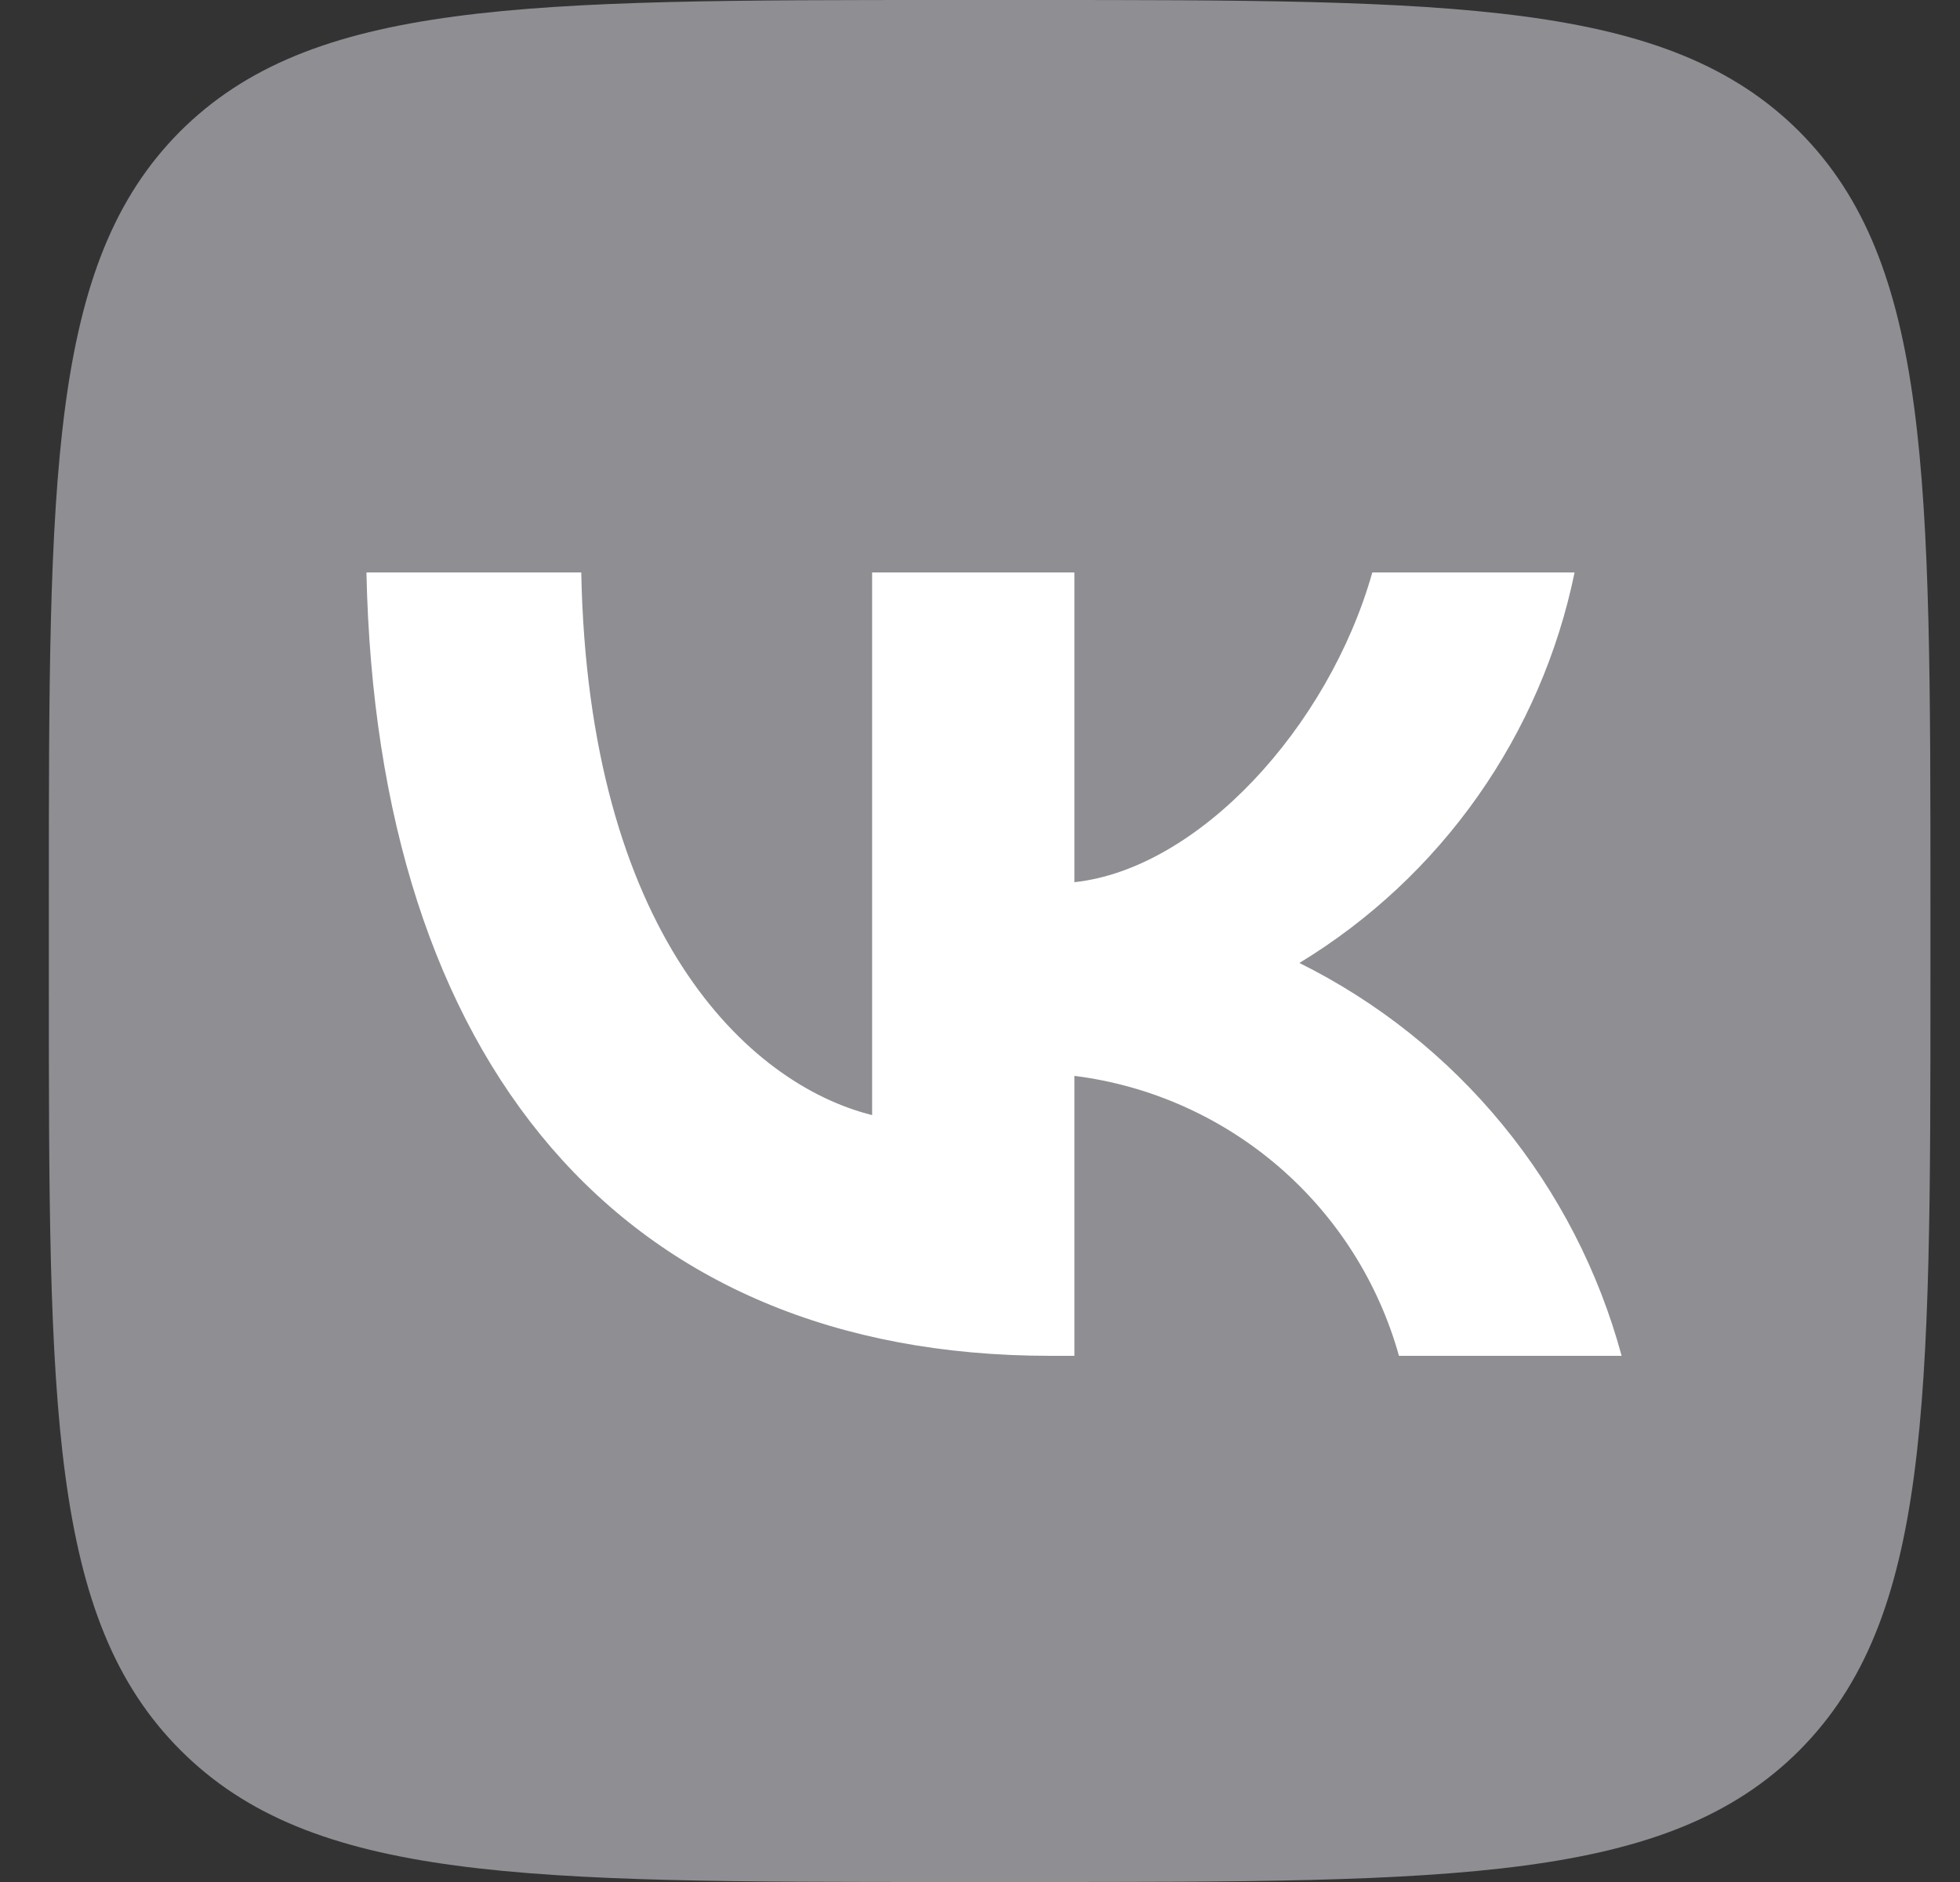
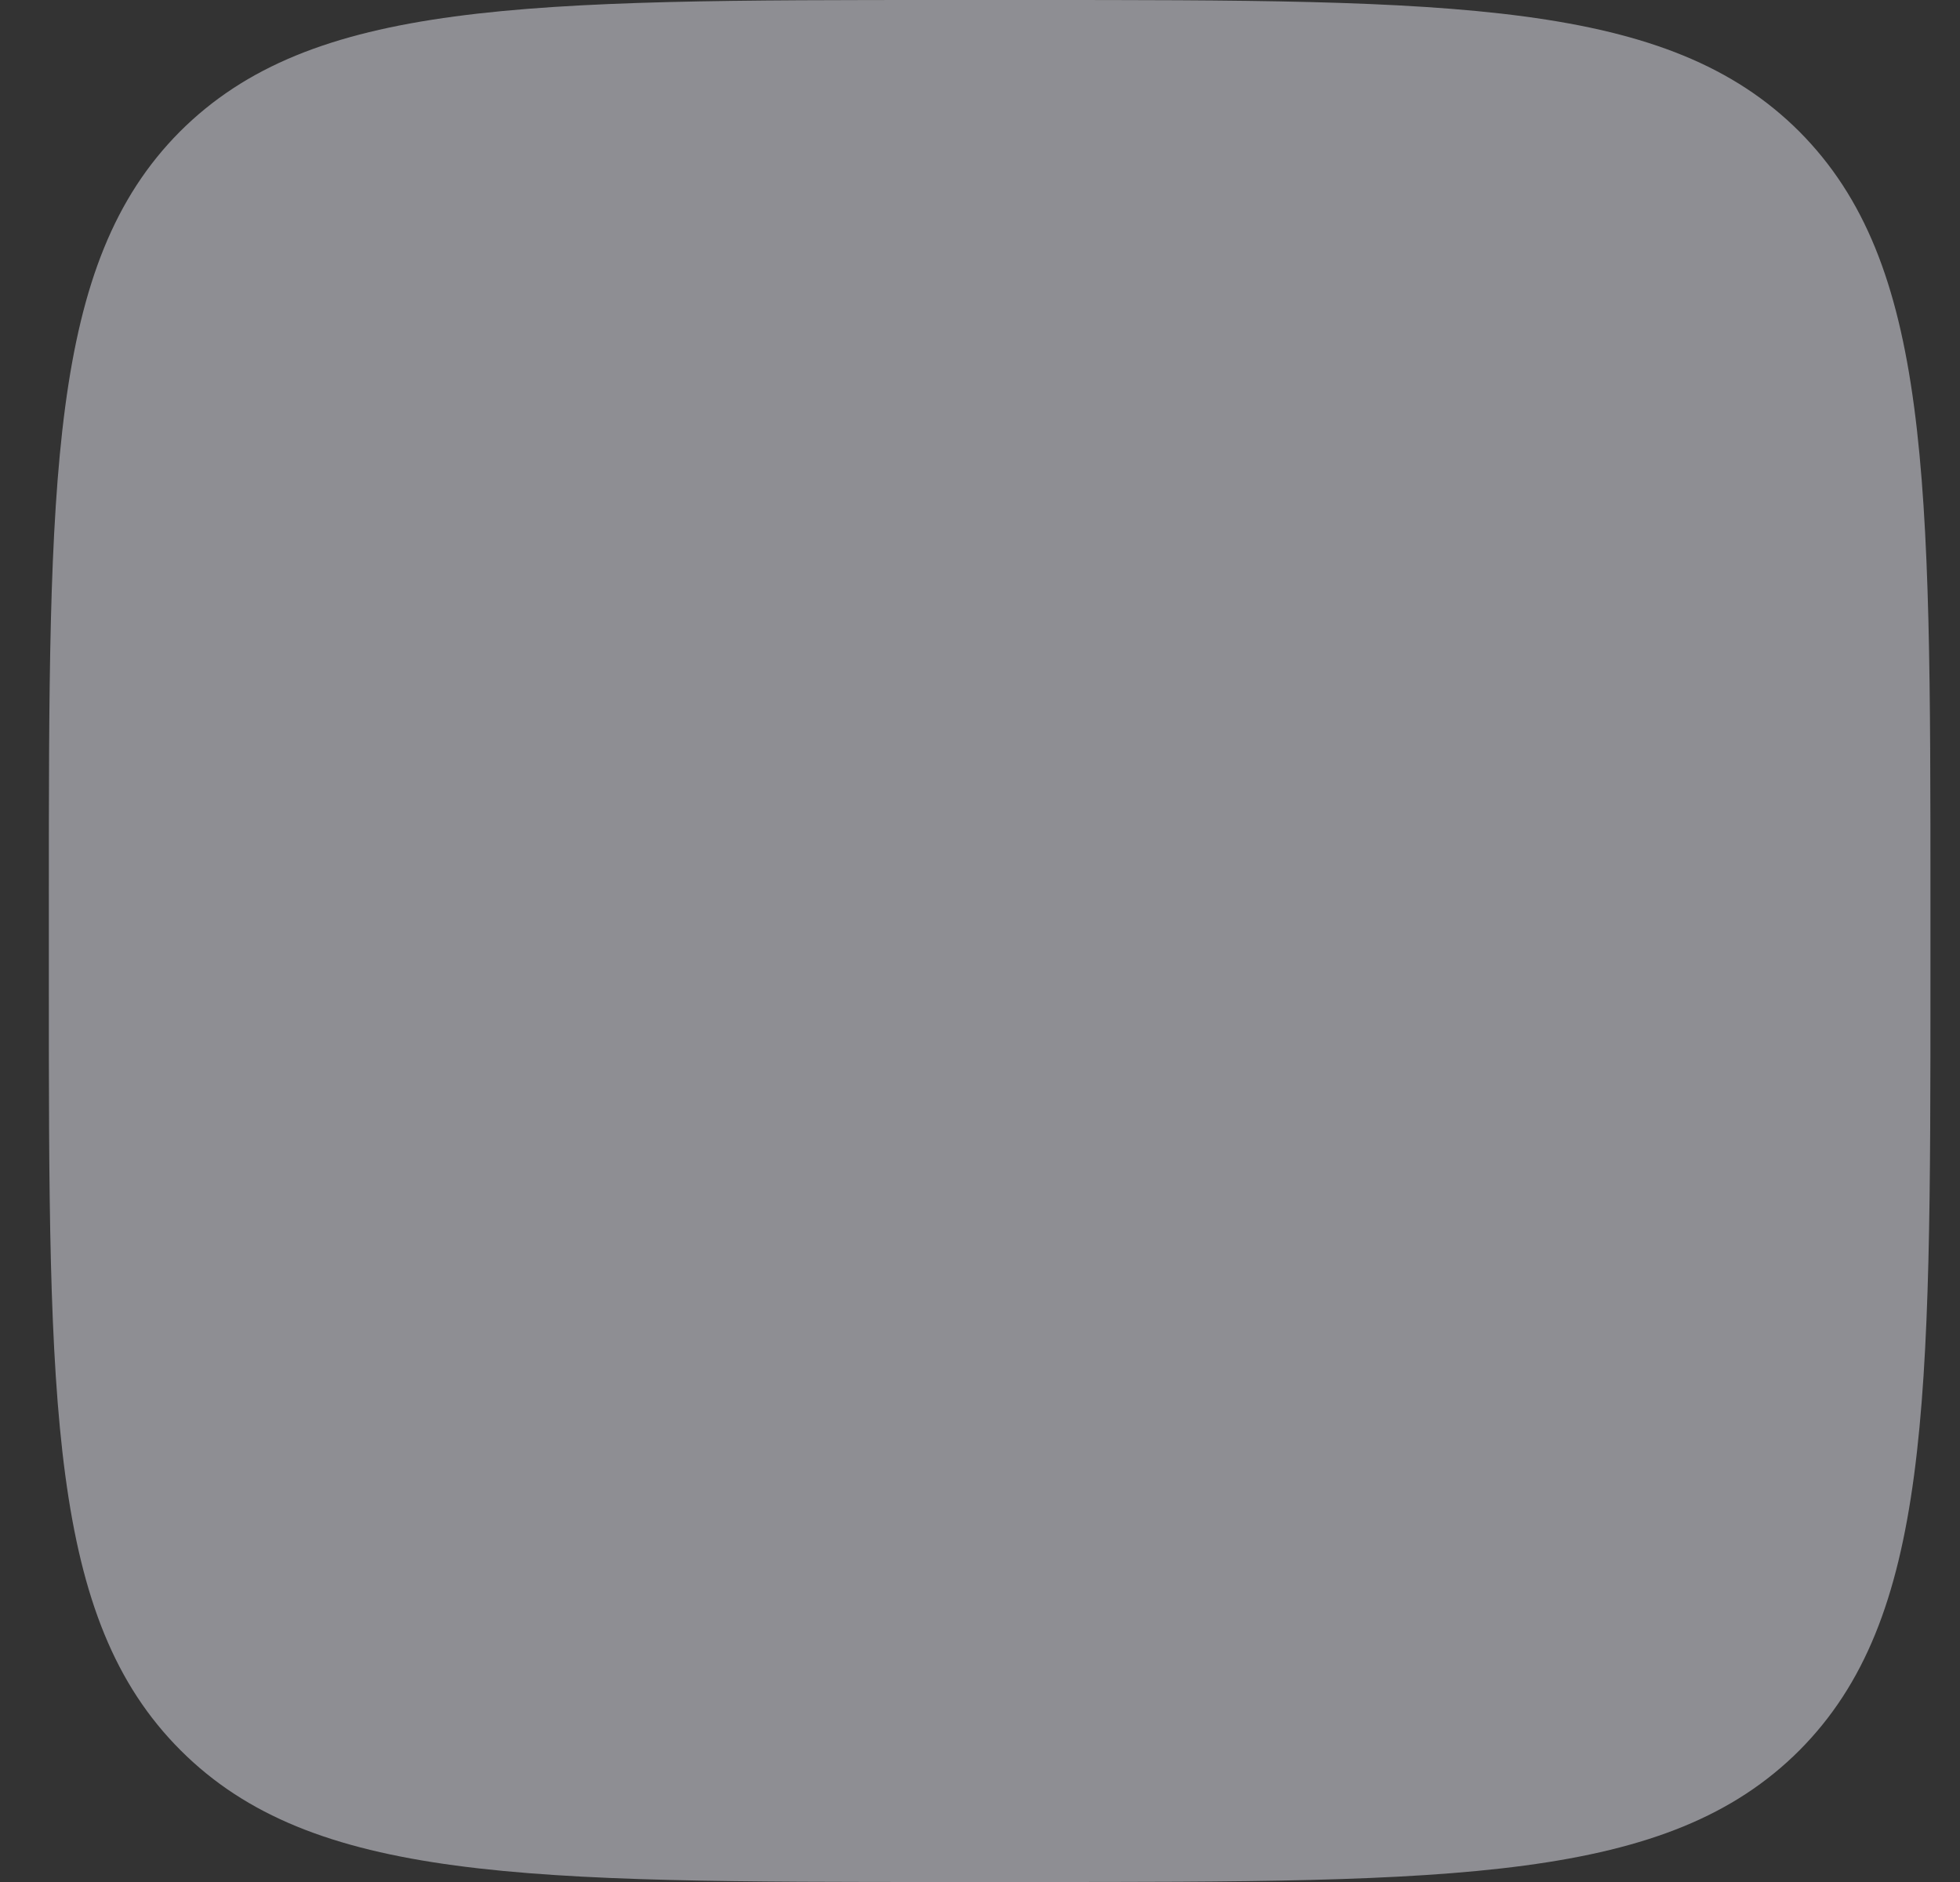
<svg xmlns="http://www.w3.org/2000/svg" width="25" height="24" viewBox="0 0 25 24" fill="none">
  <rect x="0" y="0" width="25" height="24" fill="#333333" stroke="none" />
  <path d="M12.123 24H13.123C18.563 24 21.273 24 22.953 22.32C24.623 20.64 24.623 17.92 24.623 12.5V11.48C24.623 6.08 24.623 3.36 22.953 1.68C21.273 0 18.553 0 13.123 0H12.123C6.683 0 3.973 0 2.293 1.68C0.623 3.36 0.623 6.08 0.623 11.5V12.52C0.623 17.92 0.623 20.64 2.303 22.32C3.983 24 6.703 24 12.123 24Z" fill="#8E8E93" />
-   <path d="M13.394 17.29C7.924 17.29 4.804 13.54 4.674 7.3H7.414C7.504 11.88 9.524 13.82 11.124 14.22V7.3H13.704V11.25C15.284 11.08 16.944 9.28 17.504 7.3H20.084C19.873 8.327 19.452 9.299 18.848 10.156C18.244 11.013 17.47 11.736 16.574 12.28C17.574 12.777 18.458 13.48 19.166 14.344C19.875 15.208 20.392 16.212 20.684 17.29H17.844C17.582 16.353 17.049 15.515 16.313 14.88C15.576 14.245 14.669 13.841 13.704 13.72V17.29H13.394Z" fill="white" />
</svg>